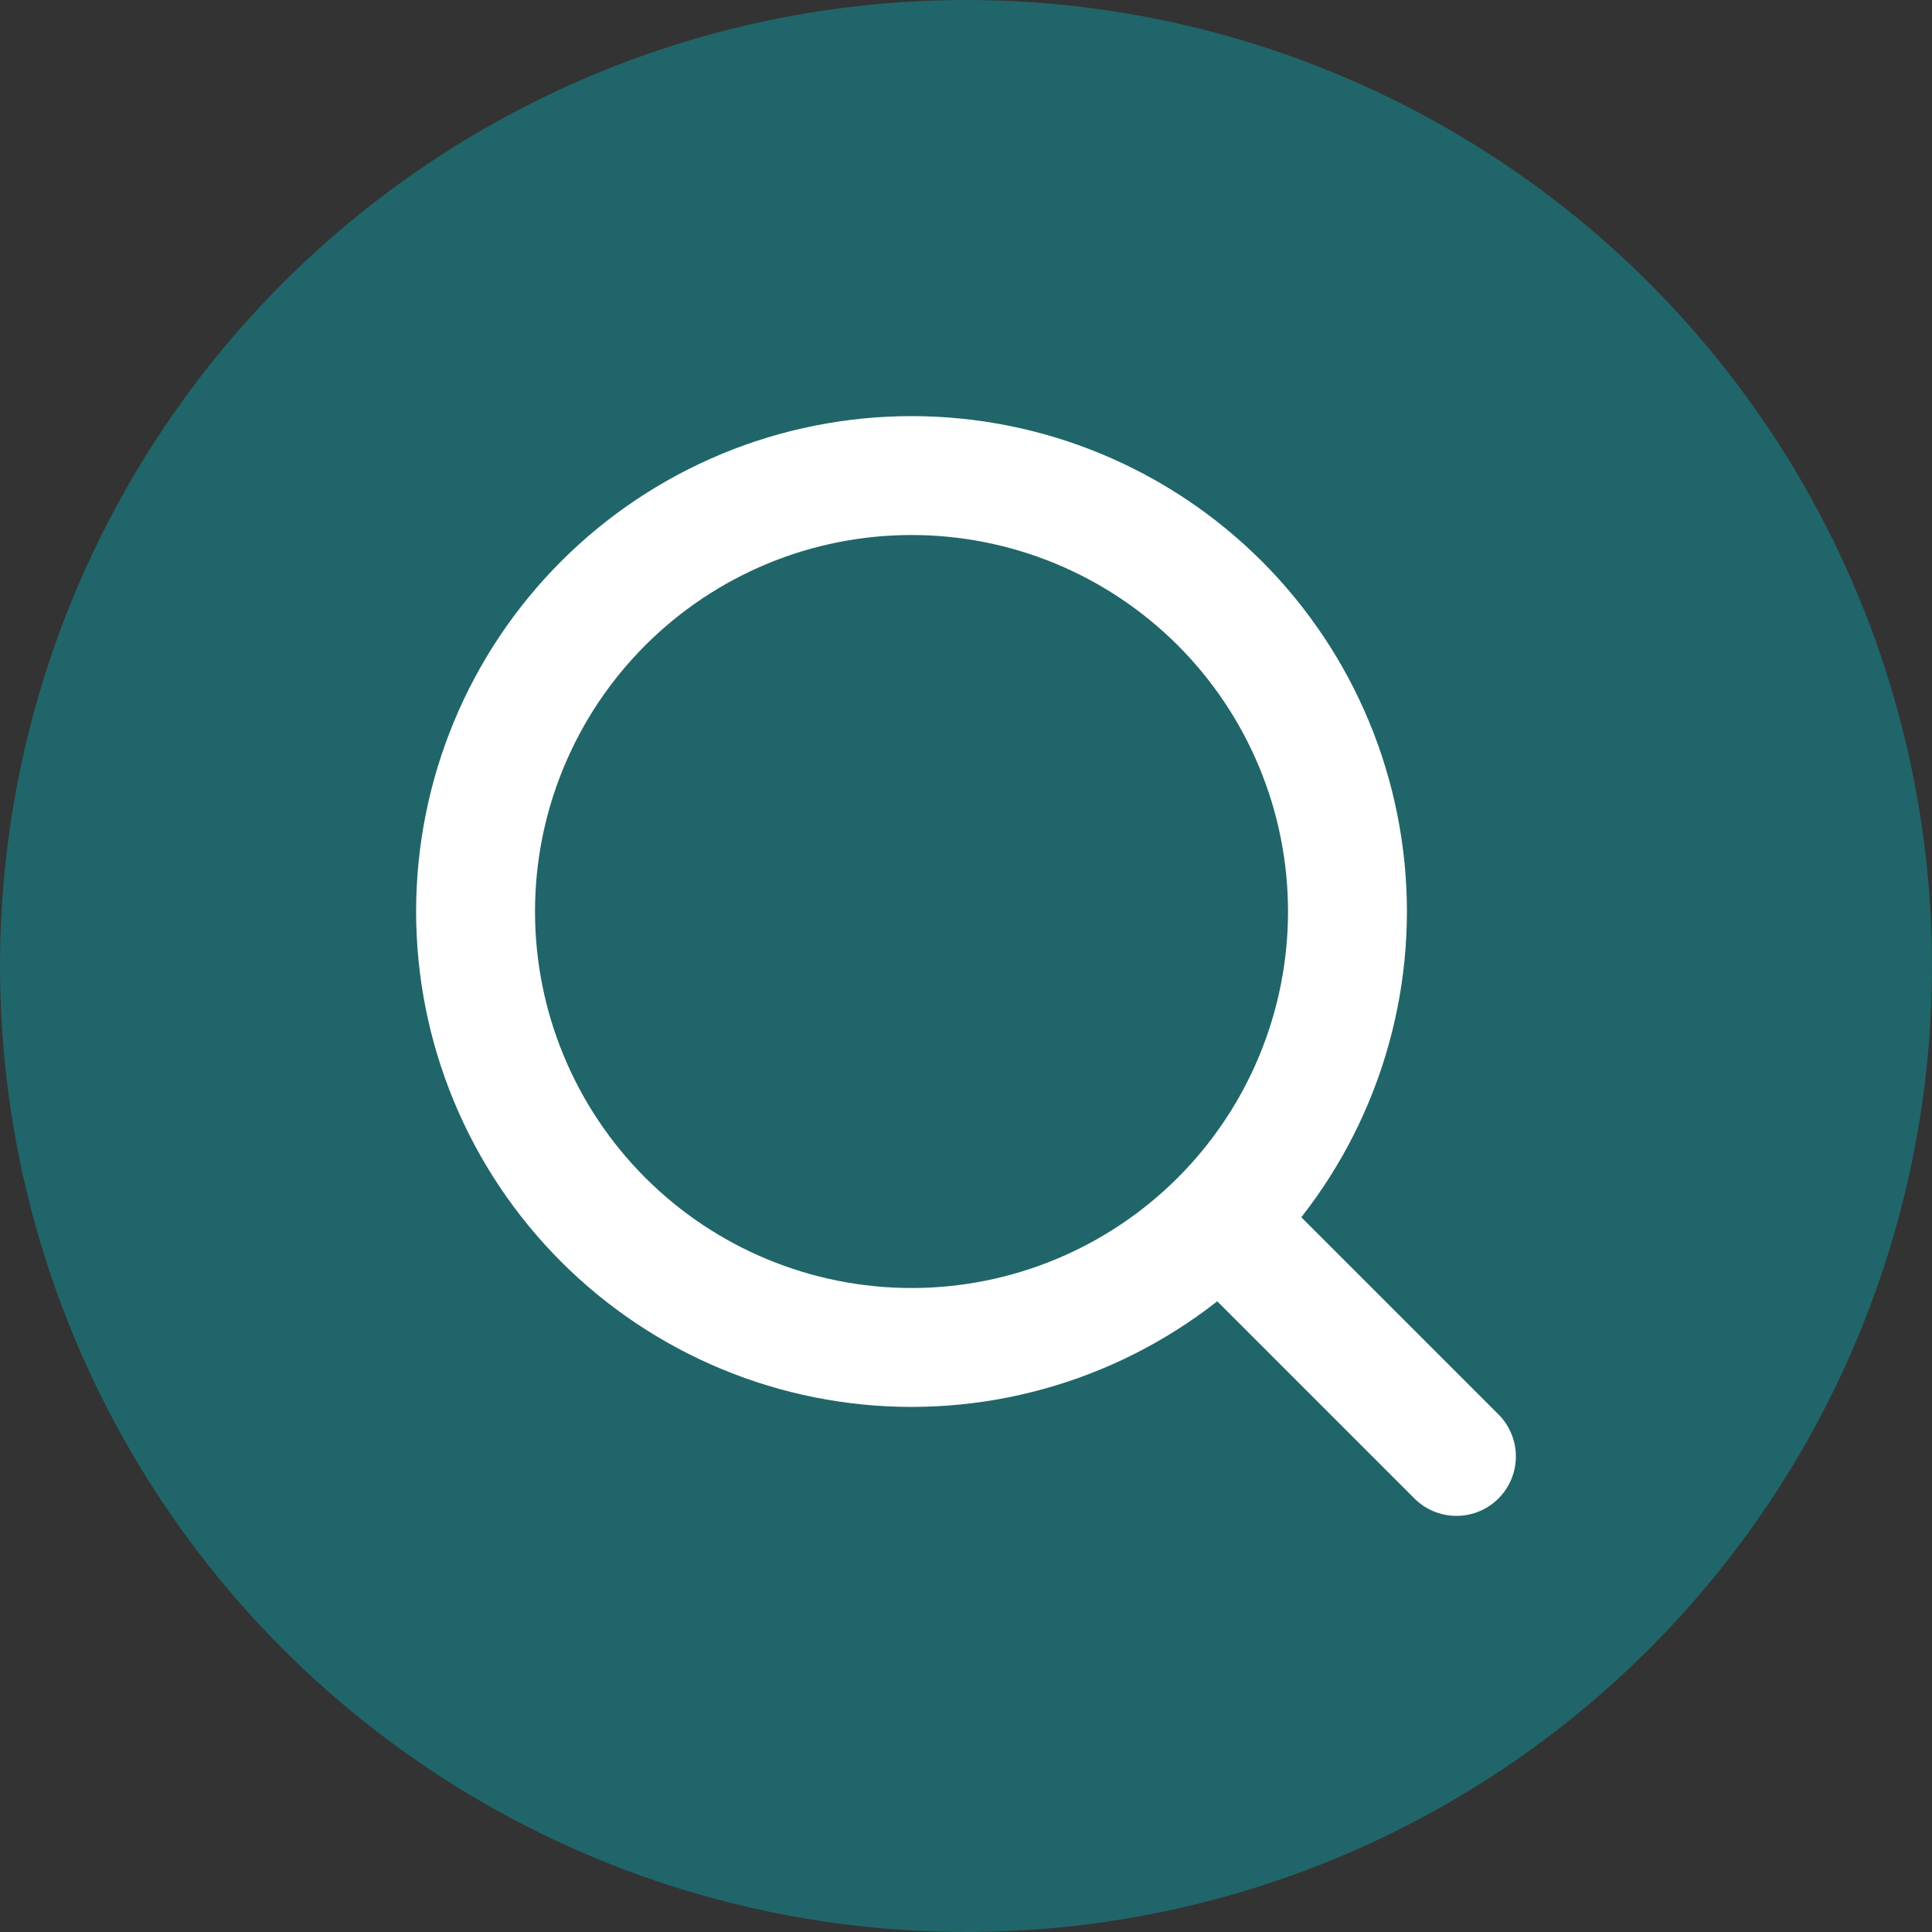
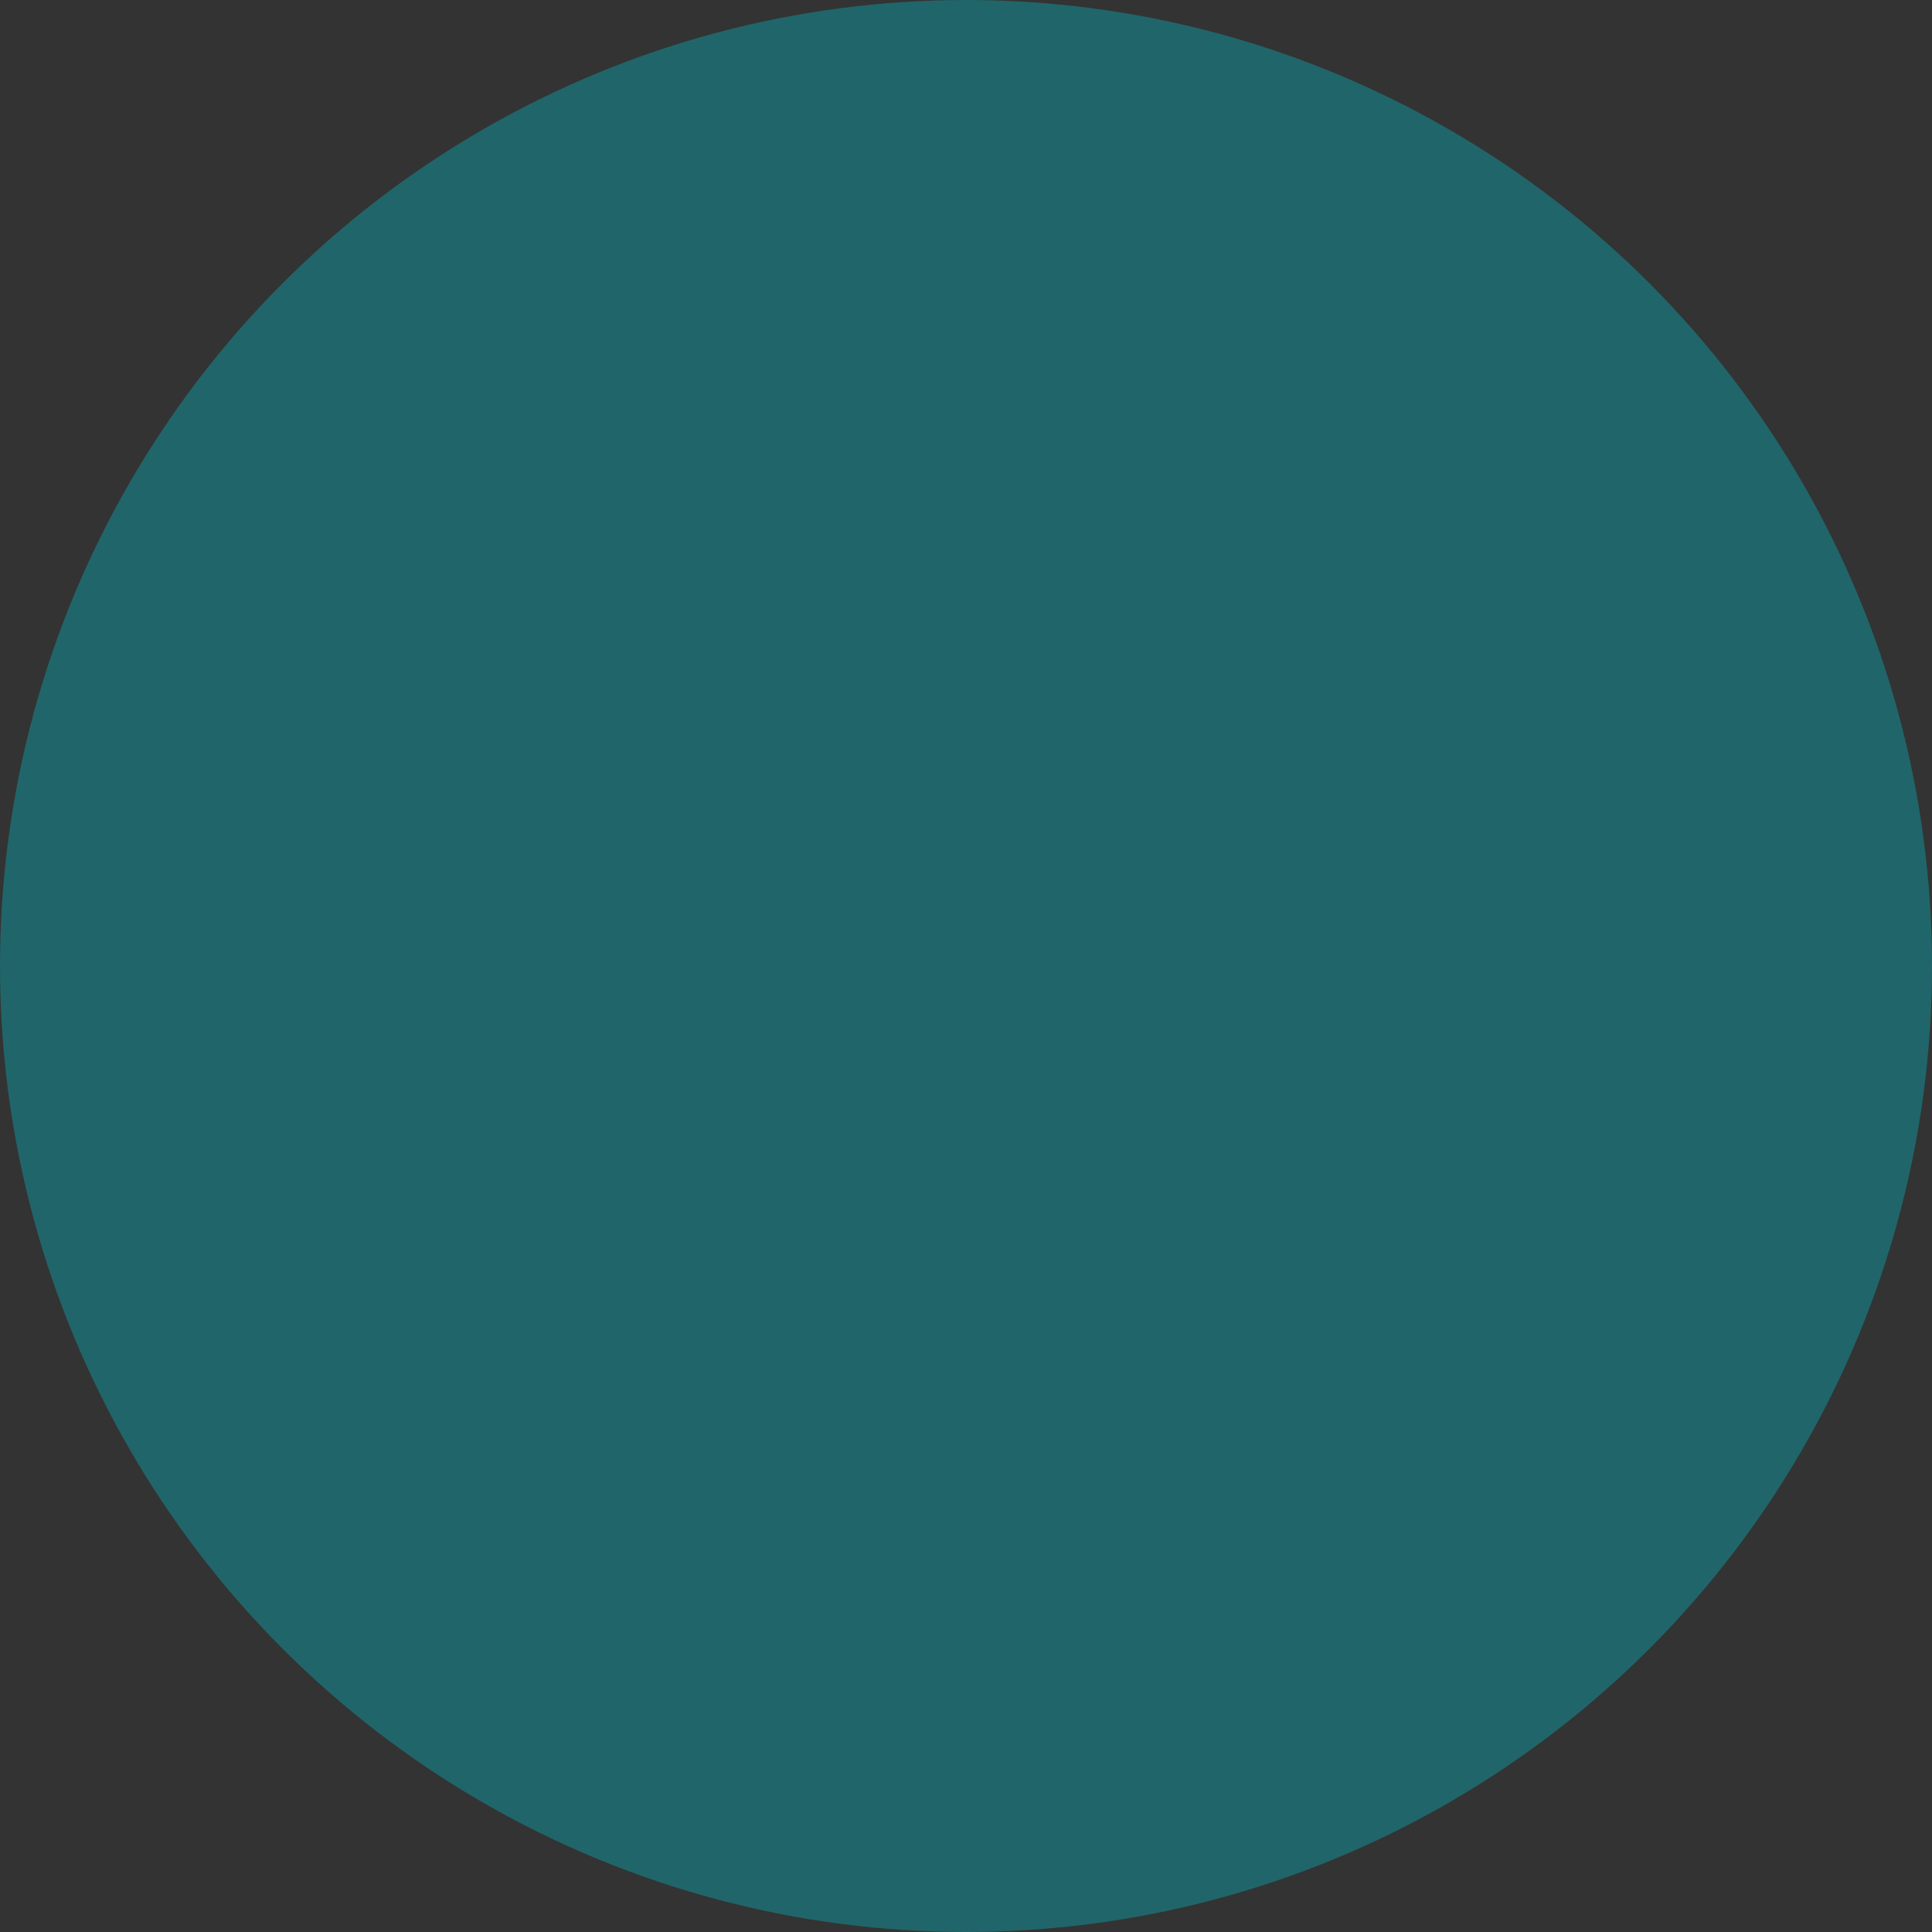
<svg xmlns="http://www.w3.org/2000/svg" width="65" height="65" viewBox="0 0 65 65" fill="none">
  <rect x="0" y="0" width="65" height="65" fill="#333333" stroke="none" />
  <circle cx="32.5" cy="32.5" r="32.5" fill="#206569" />
-   <path d="M49 49L41.038 41.038M41.038 41.038C42.4 39.676 43.48 38.059 44.217 36.28C44.954 34.5 45.334 32.593 45.334 30.667C45.334 28.741 44.954 26.834 44.217 25.054C43.48 23.275 42.4 21.658 41.038 20.296C39.676 18.934 38.059 17.854 36.28 17.116C34.5 16.379 32.593 16 30.667 16C28.741 16 26.834 16.379 25.054 17.116C23.275 17.854 21.658 18.934 20.296 20.296C17.545 23.046 16 26.777 16 30.667C16 34.557 17.545 38.287 20.296 41.038C23.046 43.788 26.777 45.334 30.667 45.334C34.557 45.334 38.287 43.788 41.038 41.038Z" stroke="white" stroke-width="4" stroke-linecap="round" stroke-linejoin="round" />
</svg>